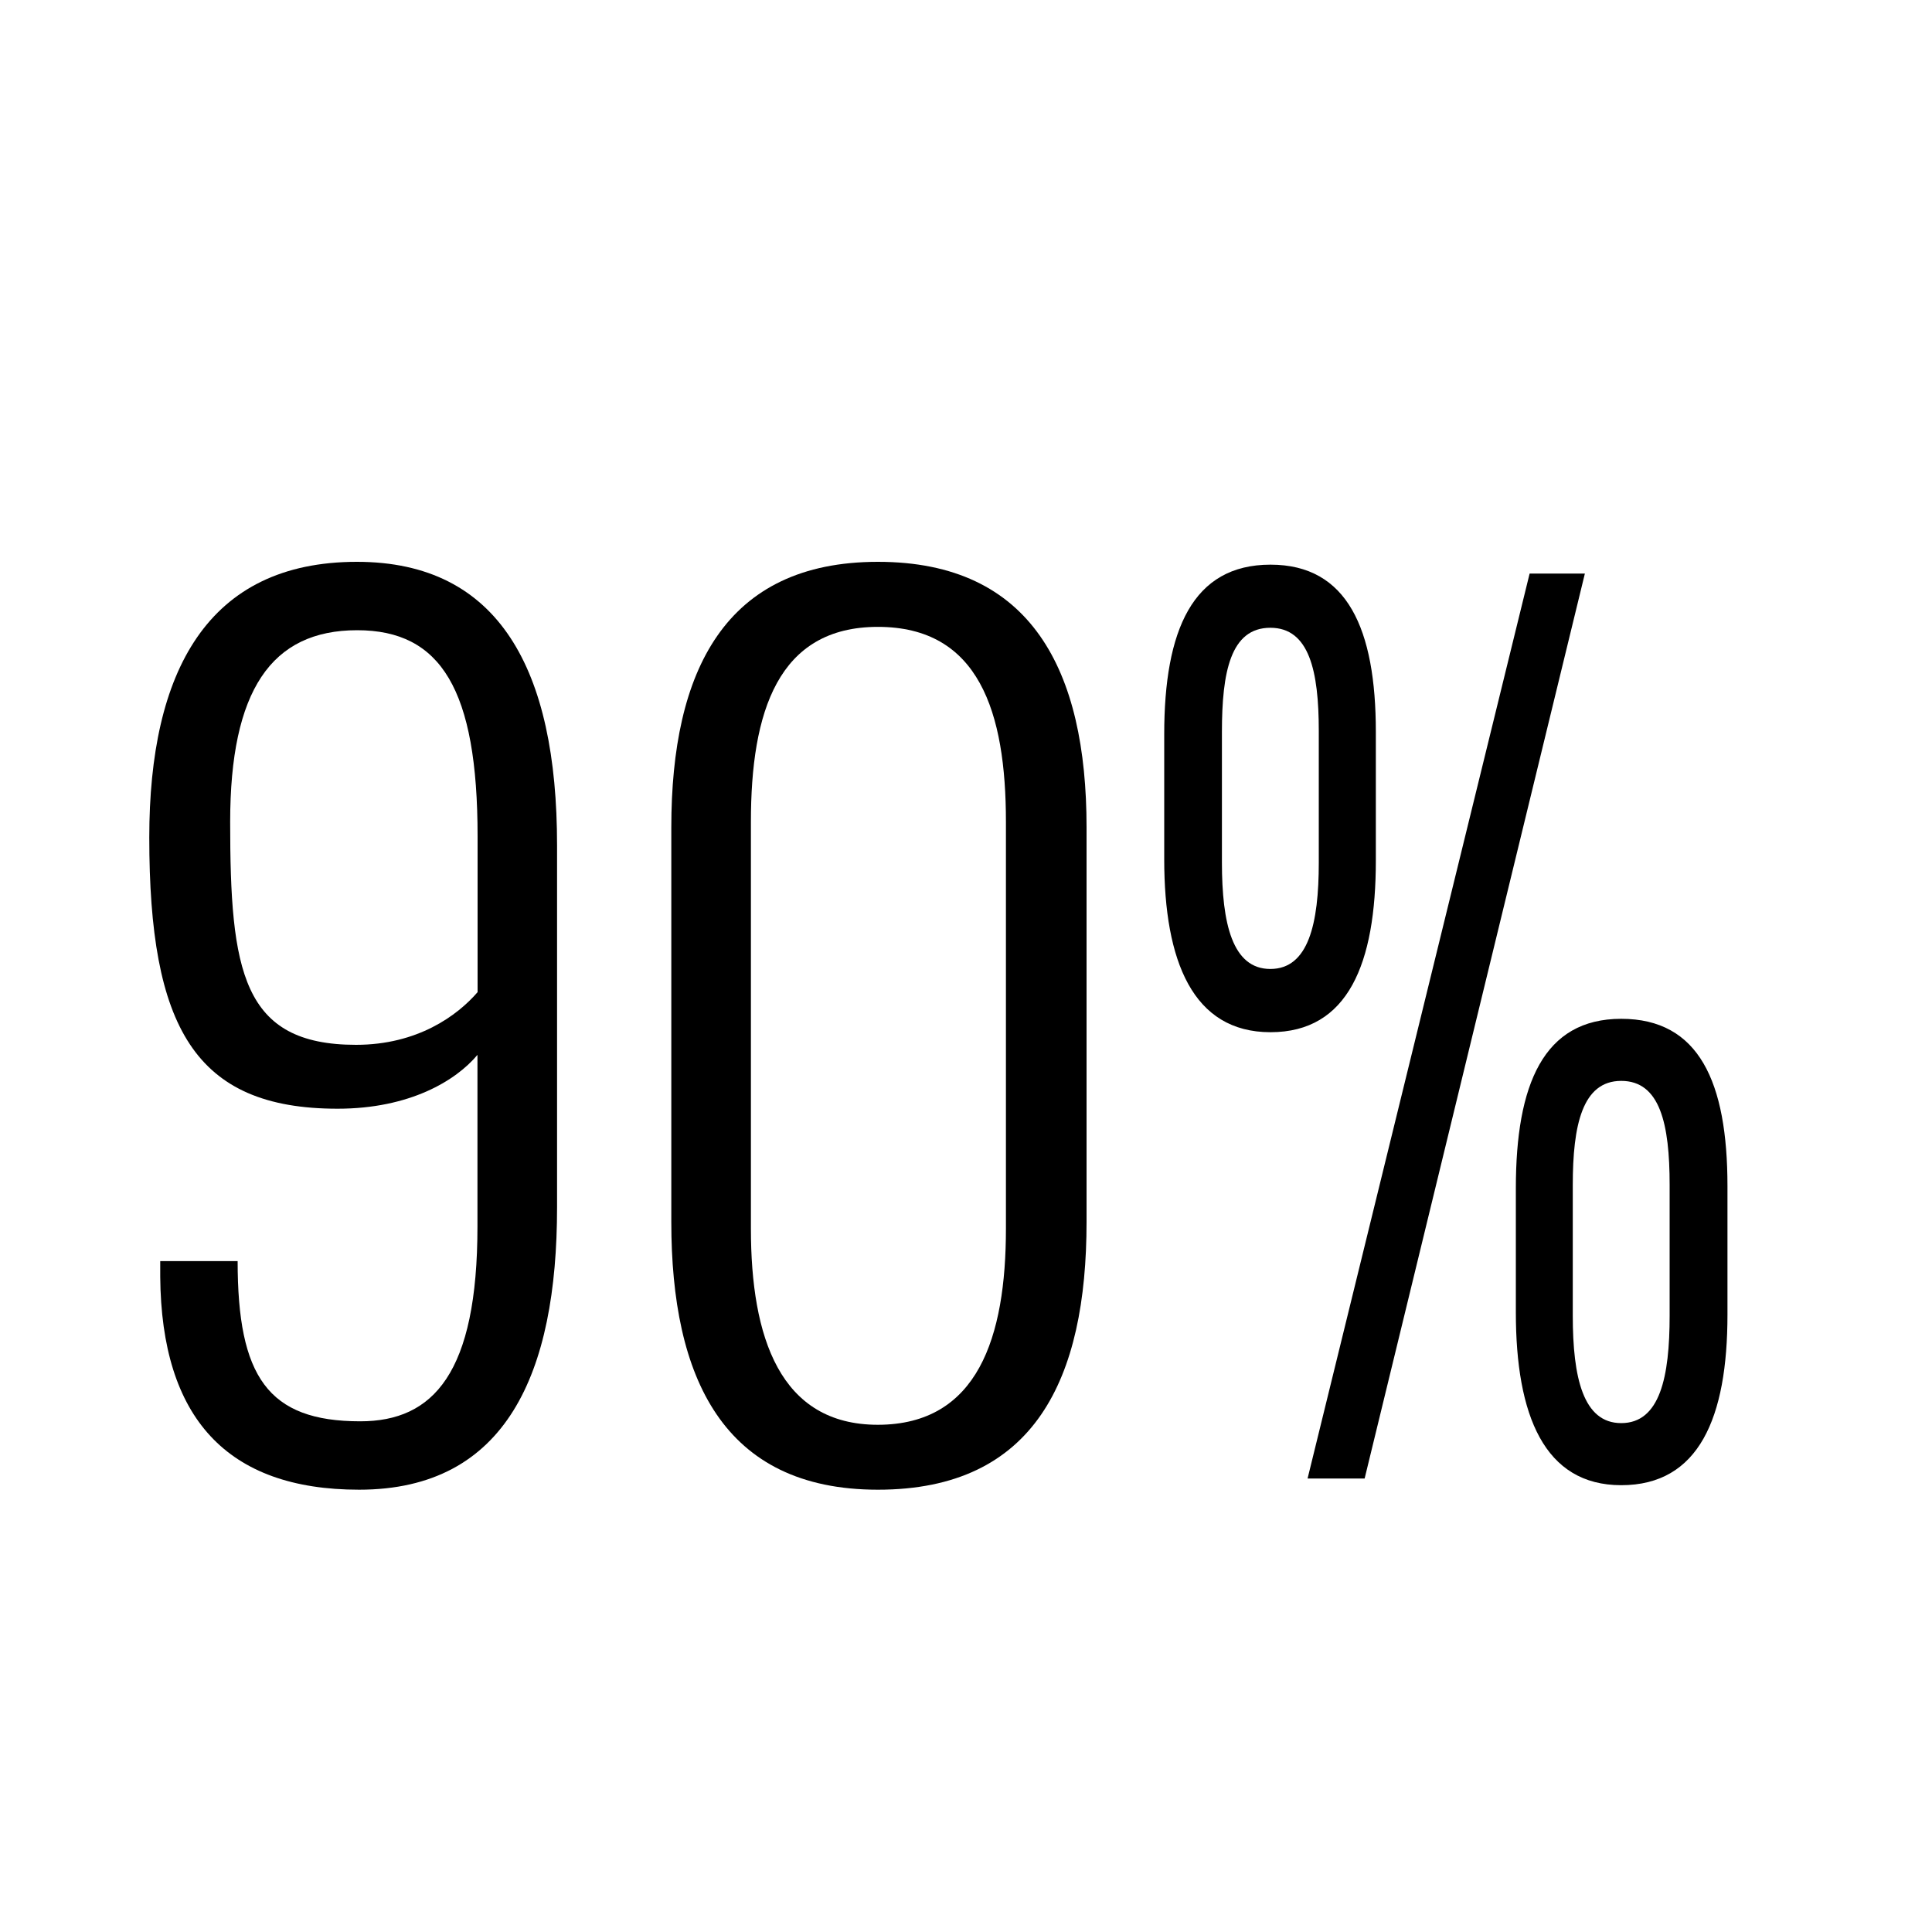
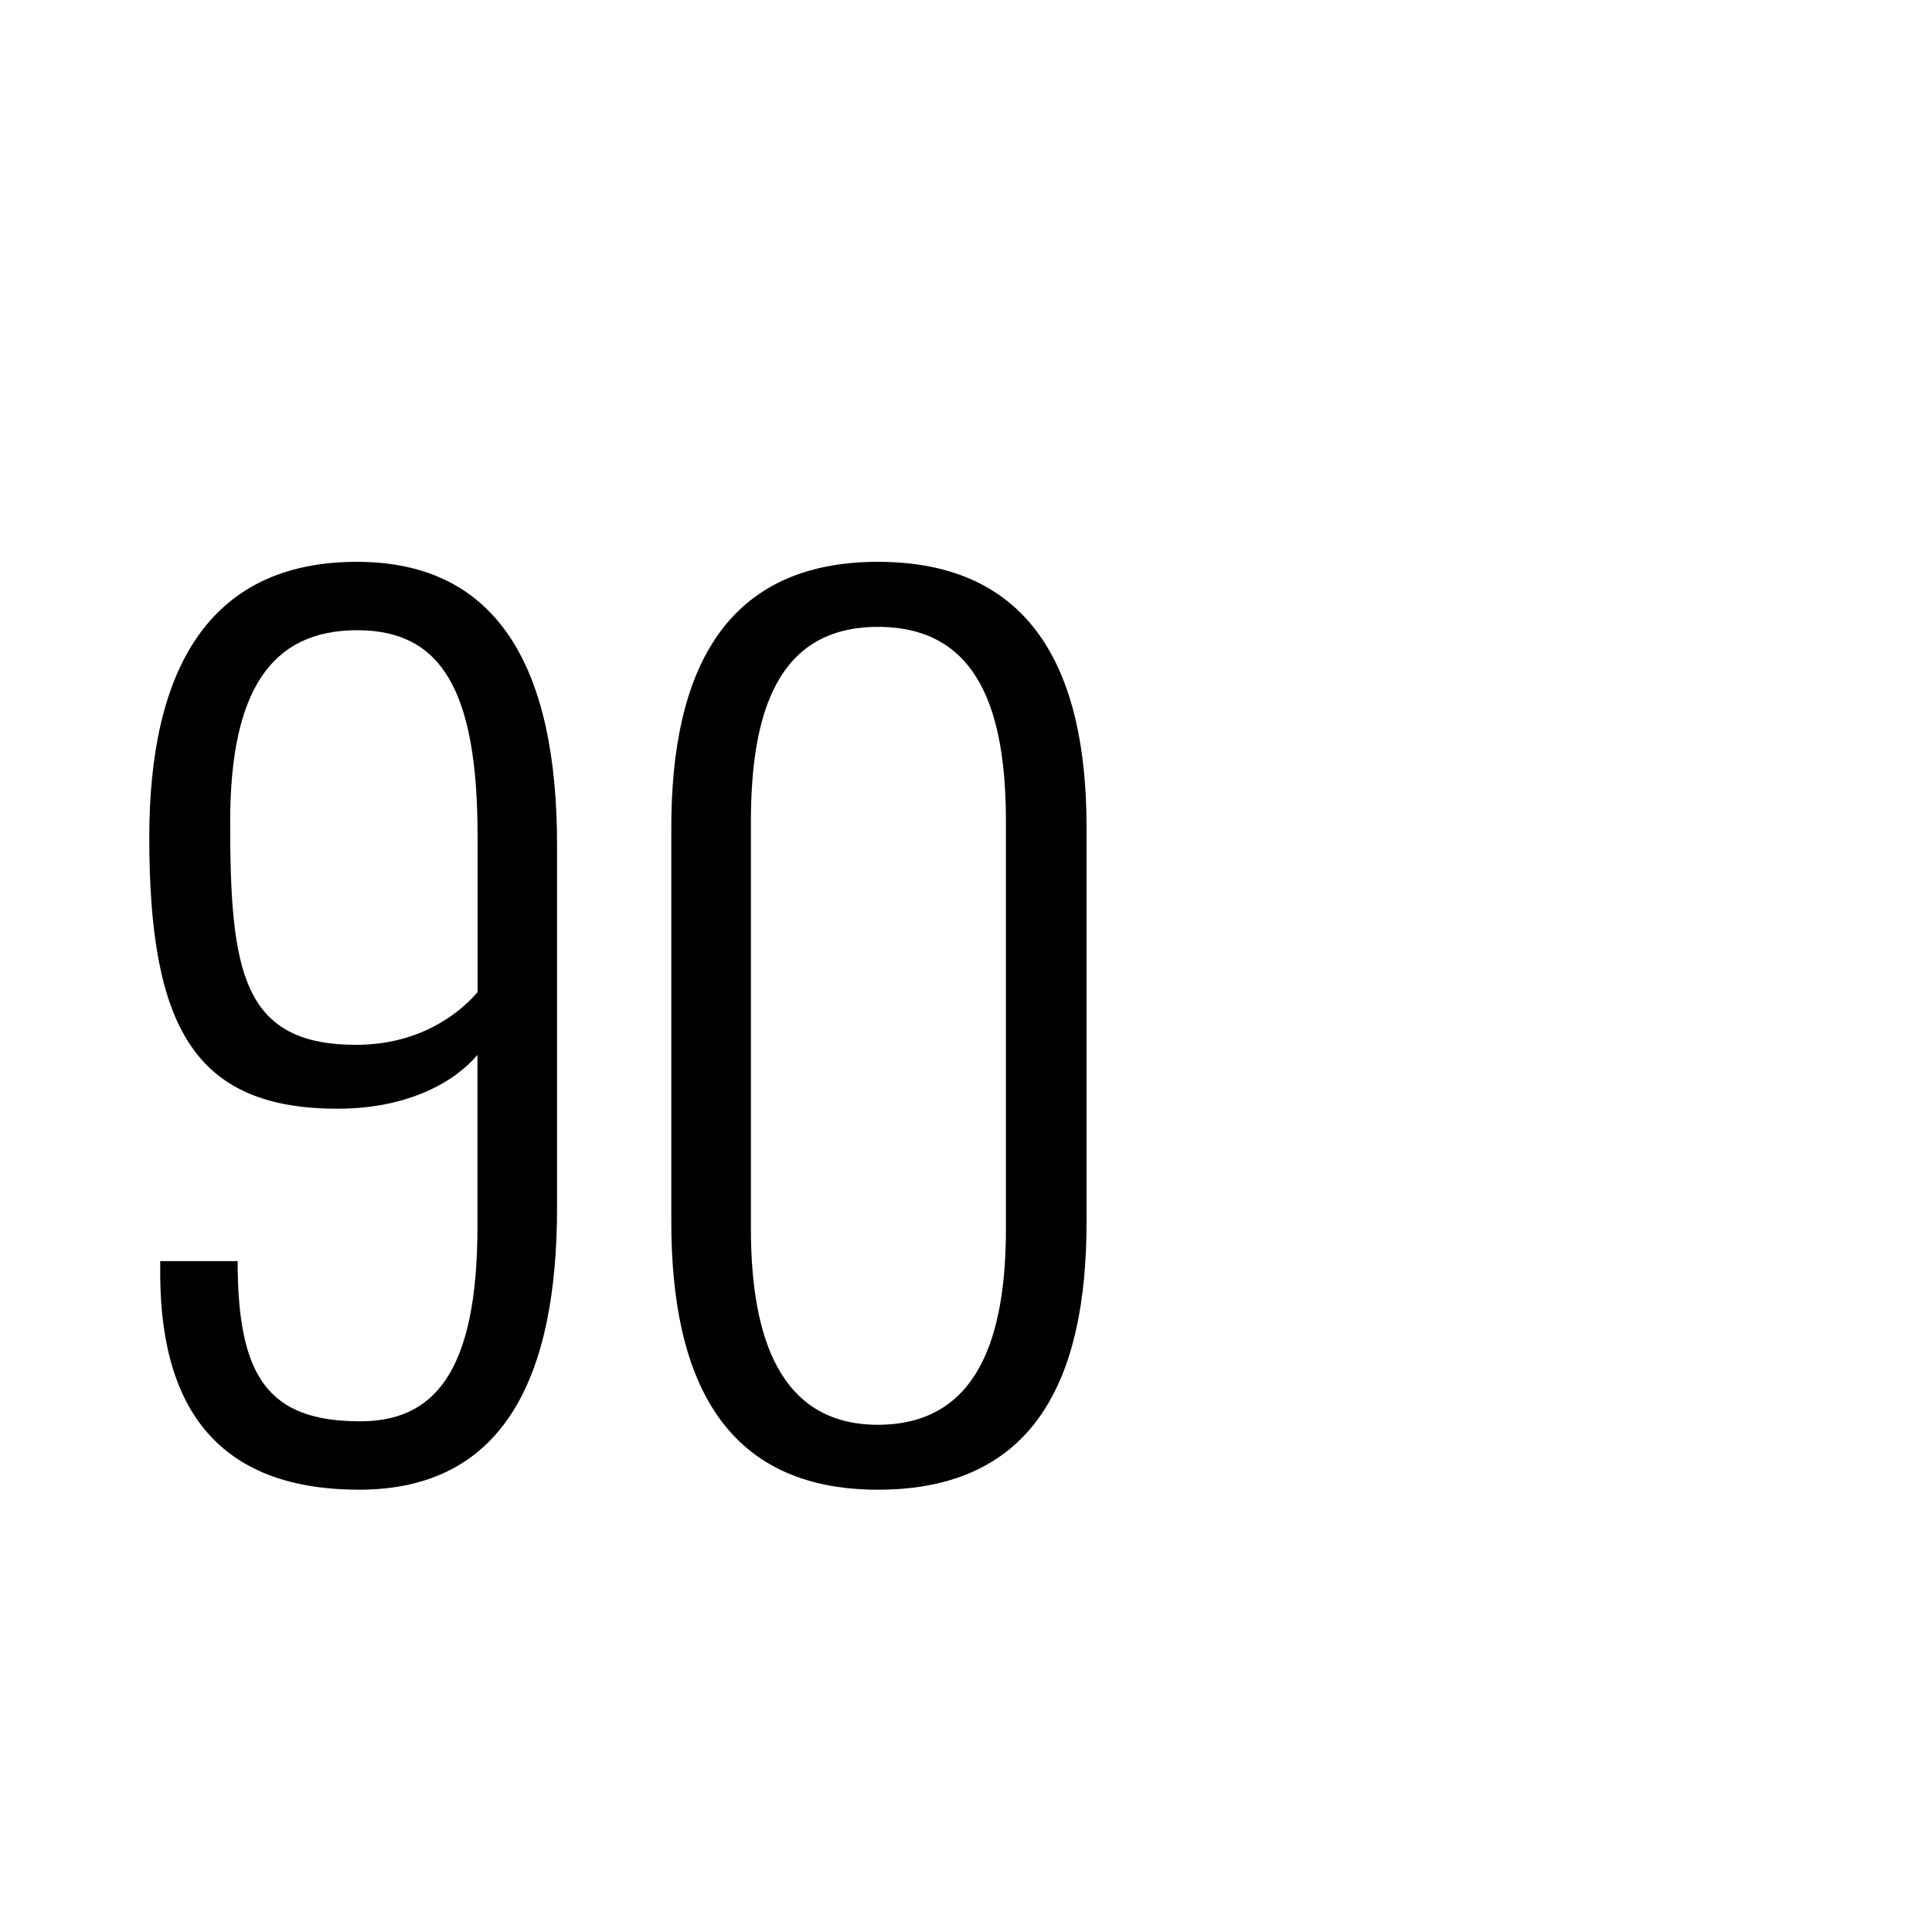
<svg xmlns="http://www.w3.org/2000/svg" version="1.1" id="Layer_2" x="0px" y="0px" width="150px" height="150px" viewBox="0 0 150 150" enable-background="new 0 0 150 150" xml:space="preserve">
  <g>
    <g>
      <path d="M12.44,99.13v-1.22h6.01c0,8.96,2.34,12.44,9.52,12.44c5.68,0,9.1-3.74,9.1-15.14V81.9c-1.67,2-5.26,4.18-10.86,4.18    c-11.11,0-14.62-6.35-14.62-21.06c0-12.88,4.51-21.4,16.12-21.4c11.03,0,15.54,8.35,15.54,22.01v28.1    c0,12.88-3.93,21.93-15.37,21.93C17.62,115.66,12.53,110.09,12.44,99.13z M37.08,77.03V64.94c0-11.4-2.84-16.01-9.35-16.01    c-6.68,0-9.86,4.7-9.86,14.88c0,11.57,0.92,17.31,9.77,17.31C32.41,81.12,35.5,78.86,37.08,77.03z" />
      <path d="M52.12,94.87V64.24c0-12.18,4.18-20.62,16.04-20.62c11.94,0,16.2,8.44,16.2,20.62v30.63c0,12.18-4.01,20.79-16.2,20.79    C56.13,115.66,52.12,106.96,52.12,94.87z M78.1,95.39V63.81c0-8.53-2.09-15.14-9.94-15.14c-7.77,0-9.86,6.61-9.86,15.14v31.58    c0,8.44,2.25,15.23,9.86,15.23C75.92,110.61,78.1,103.83,78.1,95.39z" />
-       <path d="M90.39,66.72V57c0-8.08,2.21-13.16,8.25-13.16c5.97,0,8.18,4.99,8.18,12.99v9.98c0,8-2.15,13.33-8.18,13.33    S90.39,74.63,90.39,66.72z M102.39,66.98V56.74c0-4.64-0.74-8-3.76-8c-3.09,0-3.76,3.44-3.76,8.08v10.15    c0,4.73,0.81,8.26,3.76,8.26C101.59,75.23,102.39,71.71,102.39,66.98z M118.76,44.53h4.29l-17.1,70.26h-4.43L118.76,44.53z     M117.69,101.89v-9.63c0-8.08,2.15-13.16,8.18-13.16c6.04,0,8.25,4.9,8.25,12.99v9.98c0,8-2.21,13.24-8.25,13.24    C119.9,115.31,117.69,109.89,117.69,101.89z M129.63,102.15V92c0-4.73-0.74-8.08-3.76-8.08c-3.02,0-3.76,3.44-3.76,8.08v10.15    c0,4.82,0.81,8.34,3.76,8.34C128.89,110.49,129.63,106.88,129.63,102.15z" />
    </g>
  </g>
</svg>